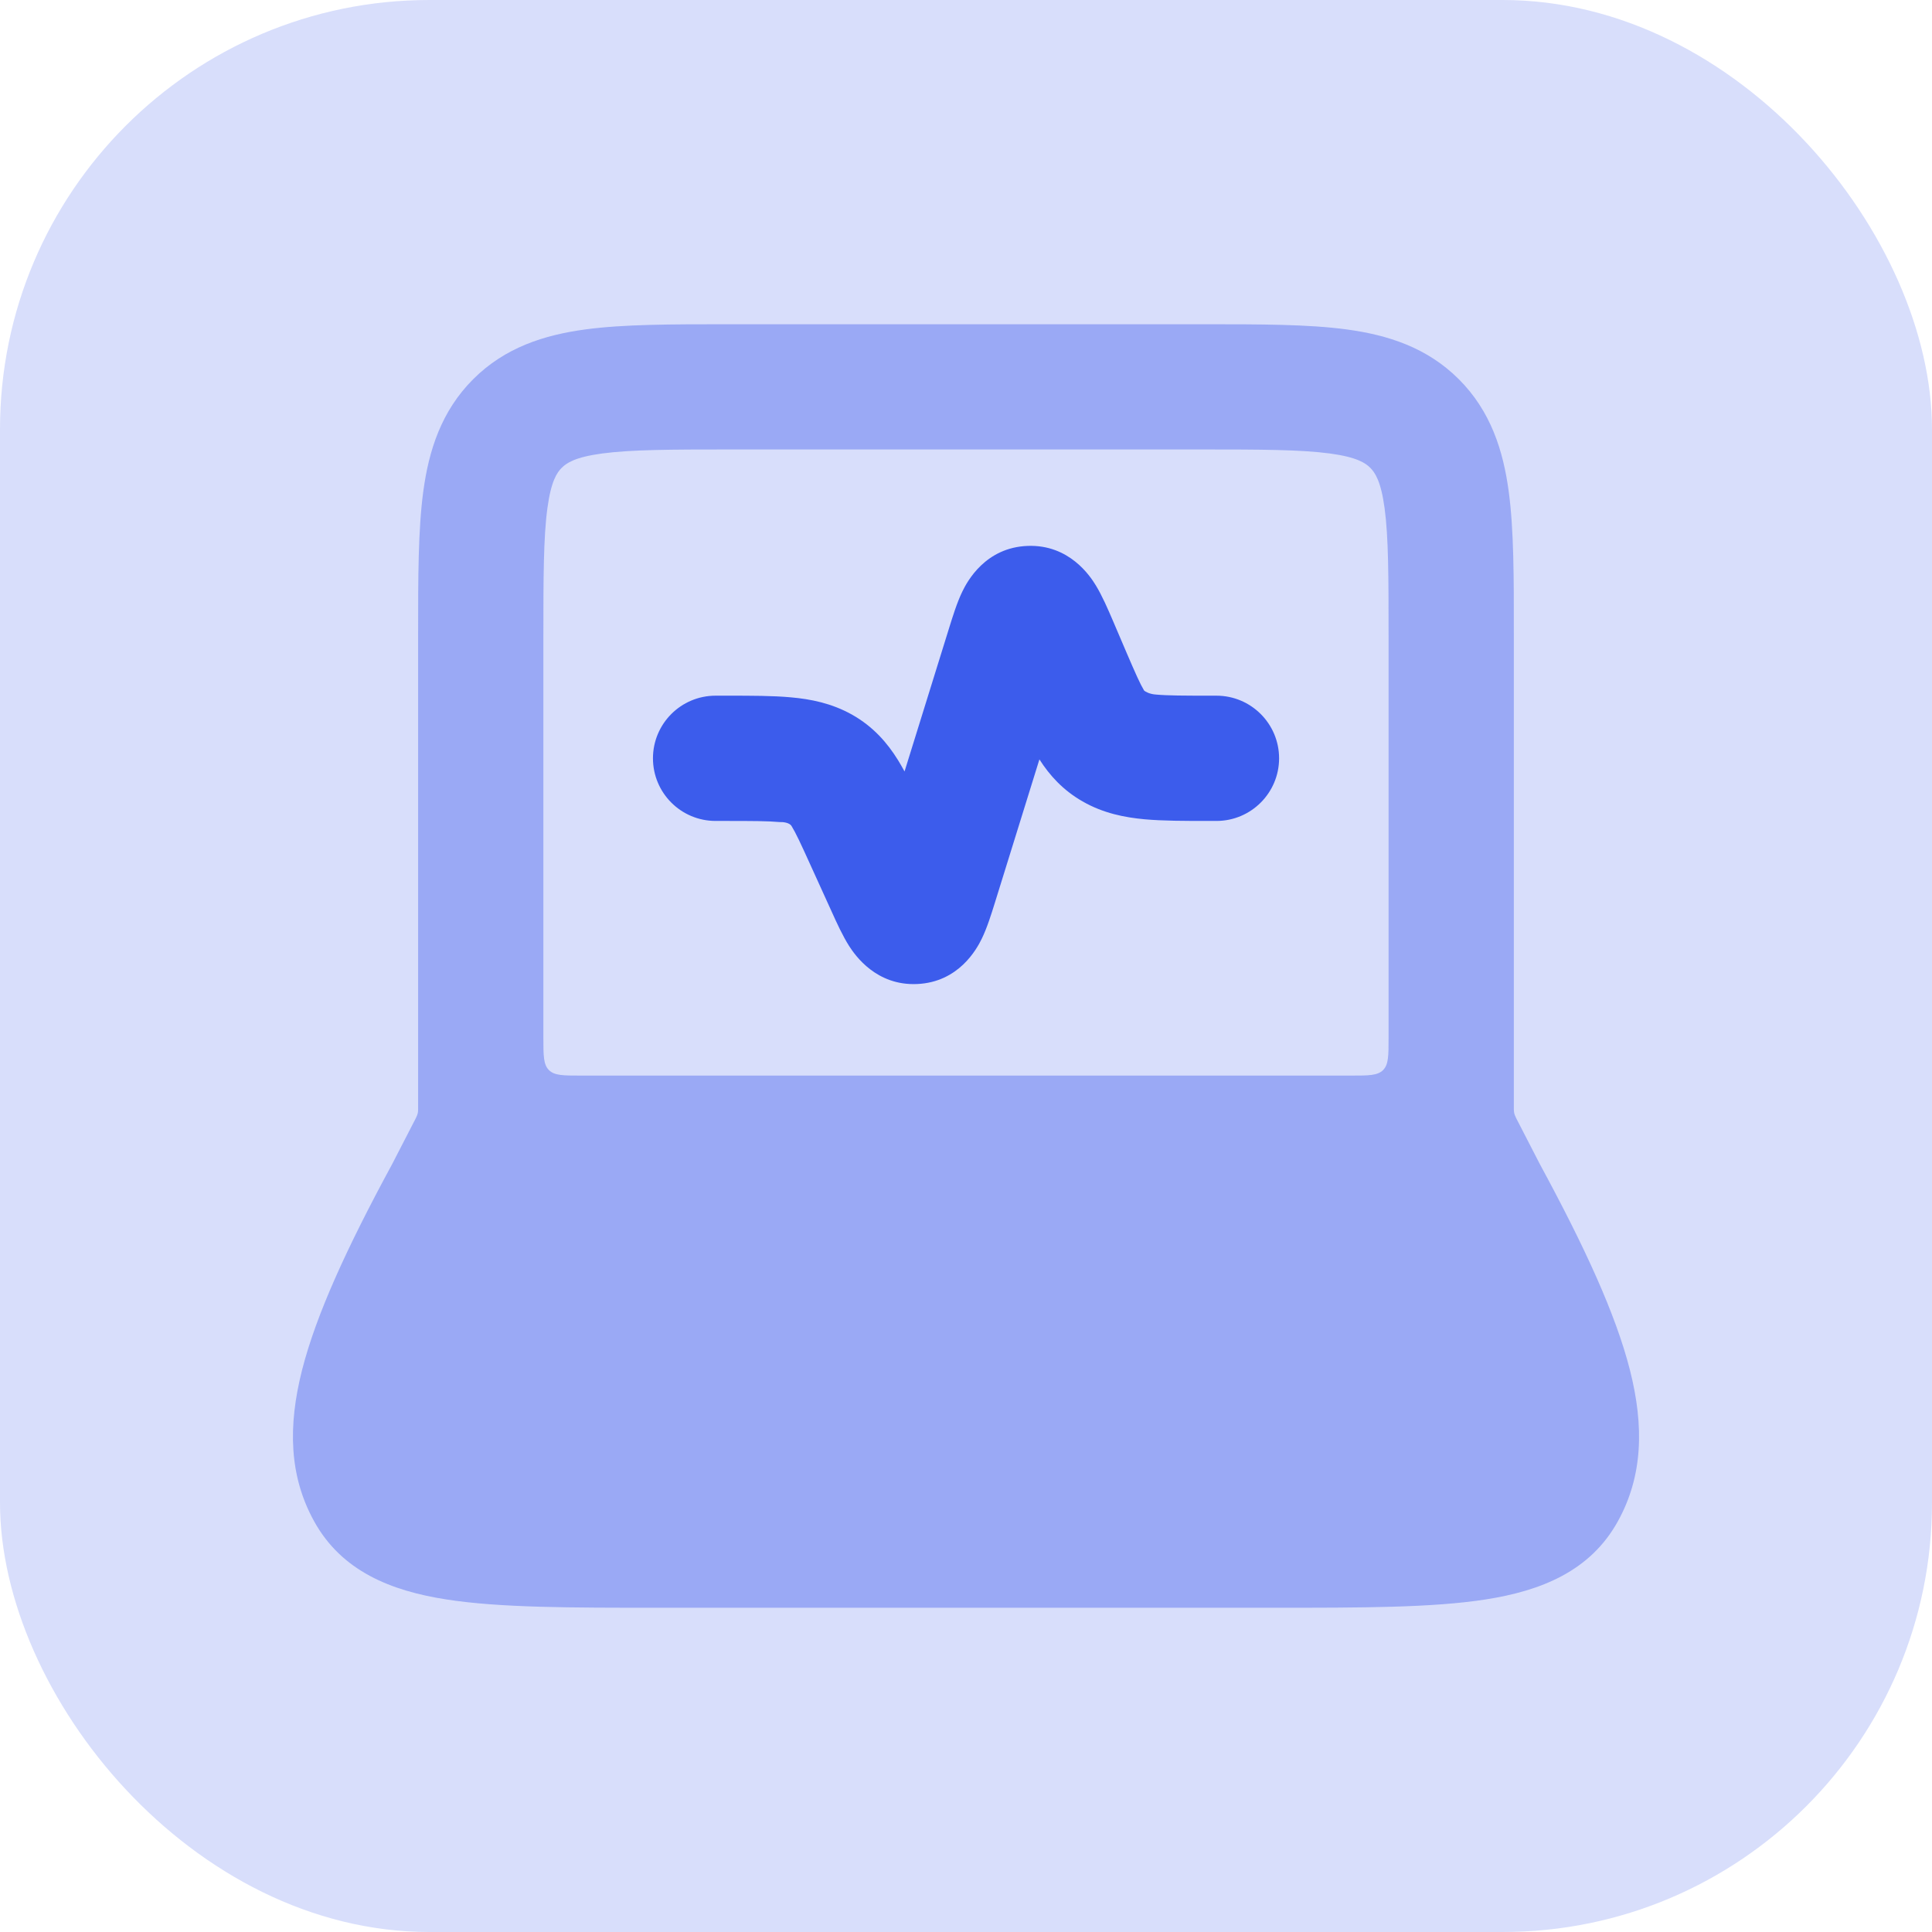
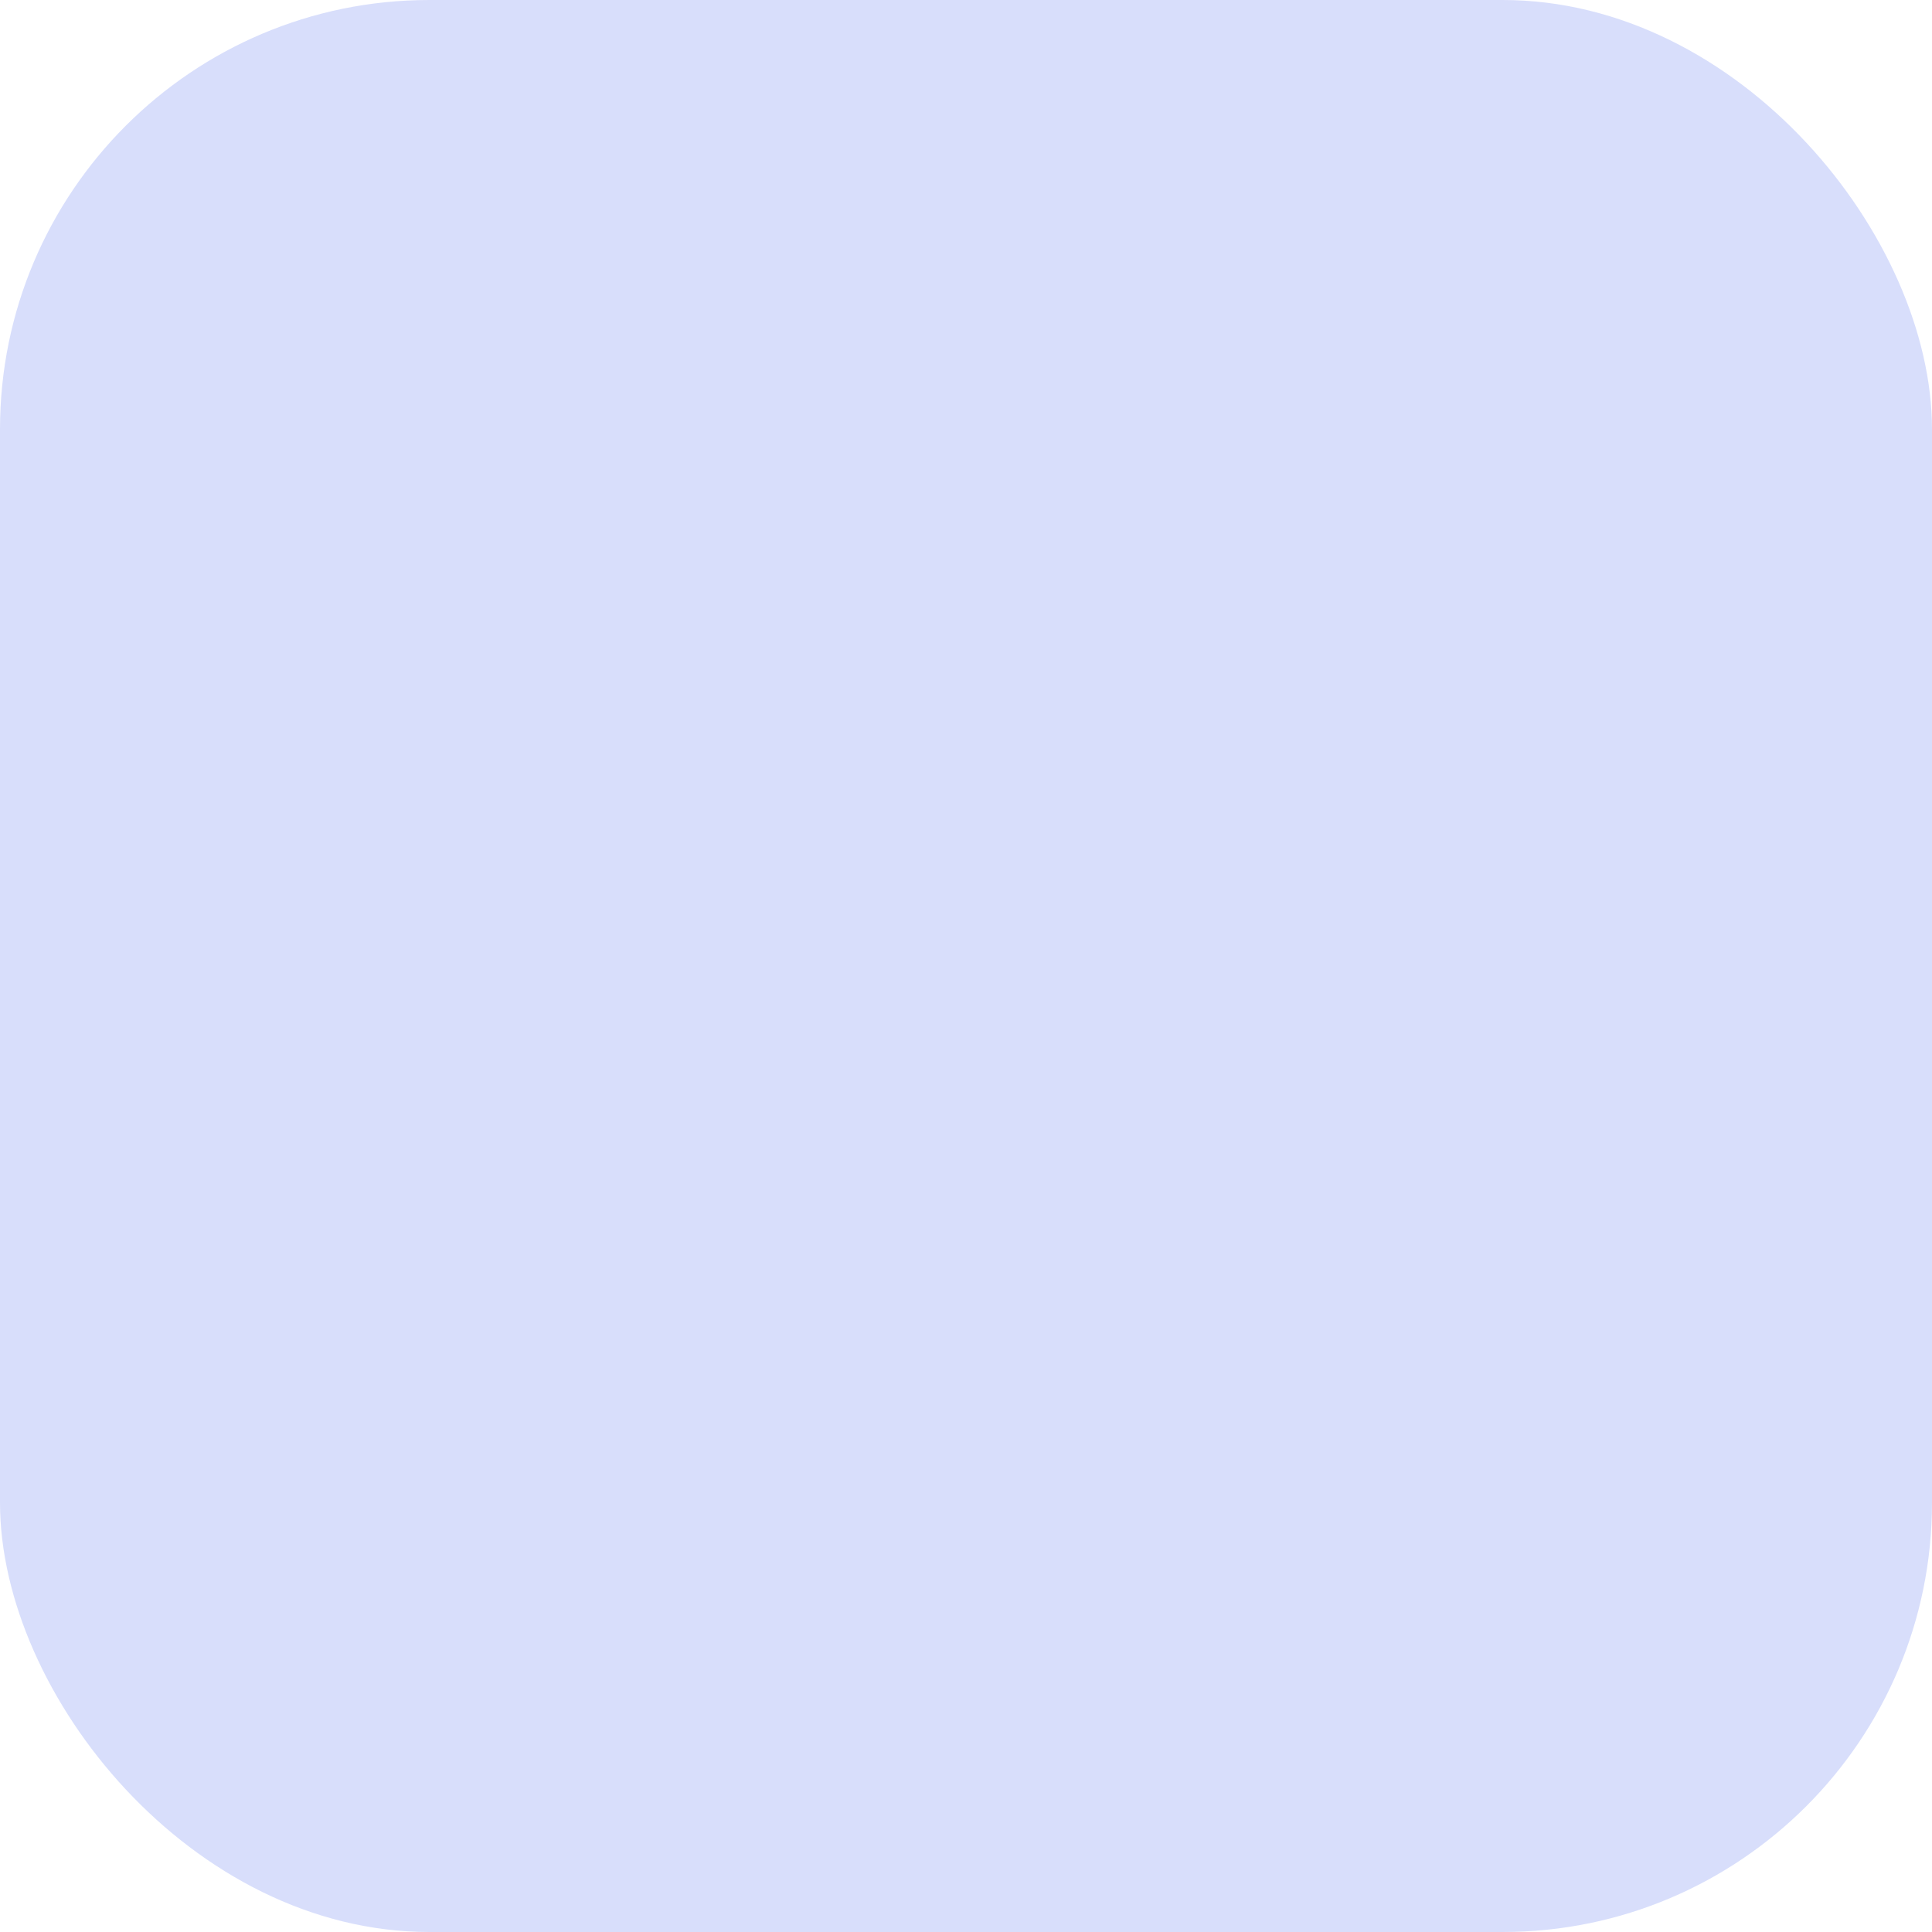
<svg xmlns="http://www.w3.org/2000/svg" width="36" height="36" viewBox="0 0 36 36" fill="none">
  <rect width="36" height="36" rx="8" fill="#D8DEFB" />
-   <path opacity="0.4" d="M22.452 6.042C23.486 6.042 24.377 6.042 25.09 6.138C25.855 6.241 26.588 6.472 27.183 7.066C27.778 7.661 28.01 8.394 28.113 9.159C28.209 9.873 28.209 10.764 28.208 11.798V20.673C28.21 20.733 28.217 20.763 28.243 20.816L28.254 20.84L28.693 21.692C29.538 23.251 30.107 24.493 30.37 25.523C30.64 26.584 30.609 27.508 30.149 28.343C29.635 29.277 28.715 29.642 27.685 29.803C26.689 29.959 25.361 29.958 23.732 29.958H12.268C10.639 29.958 9.311 29.959 8.315 29.803C7.284 29.642 6.365 29.277 5.851 28.343C5.391 27.508 5.36 26.584 5.63 25.523C5.893 24.493 6.462 23.251 7.307 21.692L7.746 20.84L7.757 20.816C7.783 20.763 7.79 20.733 7.791 20.673V11.798C7.791 10.764 7.791 9.873 7.887 9.159C7.99 8.394 8.222 7.661 8.817 7.066C9.411 6.472 10.145 6.241 10.91 6.138C11.623 6.042 12.514 6.042 13.548 6.042H22.452ZM13.625 8.375C12.492 8.375 11.76 8.378 11.22 8.45C10.714 8.518 10.556 8.628 10.467 8.717C10.378 8.806 10.268 8.964 10.2 9.47C10.127 10.009 10.125 10.742 10.125 11.875V19.342C10.125 19.672 10.126 19.837 10.228 19.939C10.33 20.042 10.495 20.042 10.825 20.042H25.175C25.505 20.042 25.669 20.042 25.772 19.939C25.874 19.837 25.874 19.672 25.874 19.342V11.875C25.874 10.742 25.873 10.009 25.8 9.47C25.732 8.964 25.621 8.806 25.533 8.717C25.444 8.628 25.285 8.518 24.78 8.45C24.24 8.378 23.507 8.375 22.374 8.375H13.625Z" fill="#3C5CEC" />
-   <path d="M20.733 11.556L20.988 12.153C21.157 12.546 21.242 12.739 21.319 12.868C21.343 12.889 21.421 12.934 21.539 12.942C21.76 12.962 22.059 12.963 22.563 12.963H22.667C23.311 12.963 23.834 13.486 23.834 14.13C23.834 14.774 23.311 15.297 22.667 15.297L22.517 15.297C22.075 15.297 21.667 15.297 21.327 15.266C20.958 15.232 20.559 15.155 20.172 14.933C19.805 14.723 19.556 14.445 19.368 14.15L18.536 16.828L18.536 16.828C18.474 17.026 18.394 17.287 18.294 17.491C18.2 17.686 17.863 18.303 17.087 18.336C16.331 18.369 15.939 17.808 15.825 17.632C15.703 17.441 15.59 17.193 15.503 17L15.09 16.092C14.916 15.708 14.828 15.52 14.75 15.393C14.711 15.326 14.586 15.315 14.528 15.318C14.31 15.298 14.017 15.297 13.522 15.297H13.334C12.689 15.297 12.167 14.774 12.167 14.13C12.167 13.486 12.689 12.963 13.334 12.963L13.567 12.963H13.567C14.002 12.963 14.402 12.963 14.737 12.994C15.101 13.026 15.493 13.102 15.876 13.316C16.275 13.541 16.536 13.846 16.734 14.165C16.775 14.232 16.815 14.302 16.855 14.375L17.686 11.7C17.75 11.495 17.831 11.23 17.931 11.024C18.022 10.835 18.361 10.2 19.152 10.172C19.924 10.145 20.312 10.732 20.418 10.906C20.538 11.102 20.647 11.356 20.733 11.556L20.733 11.556Z" fill="#3C5CEC" />
</svg>